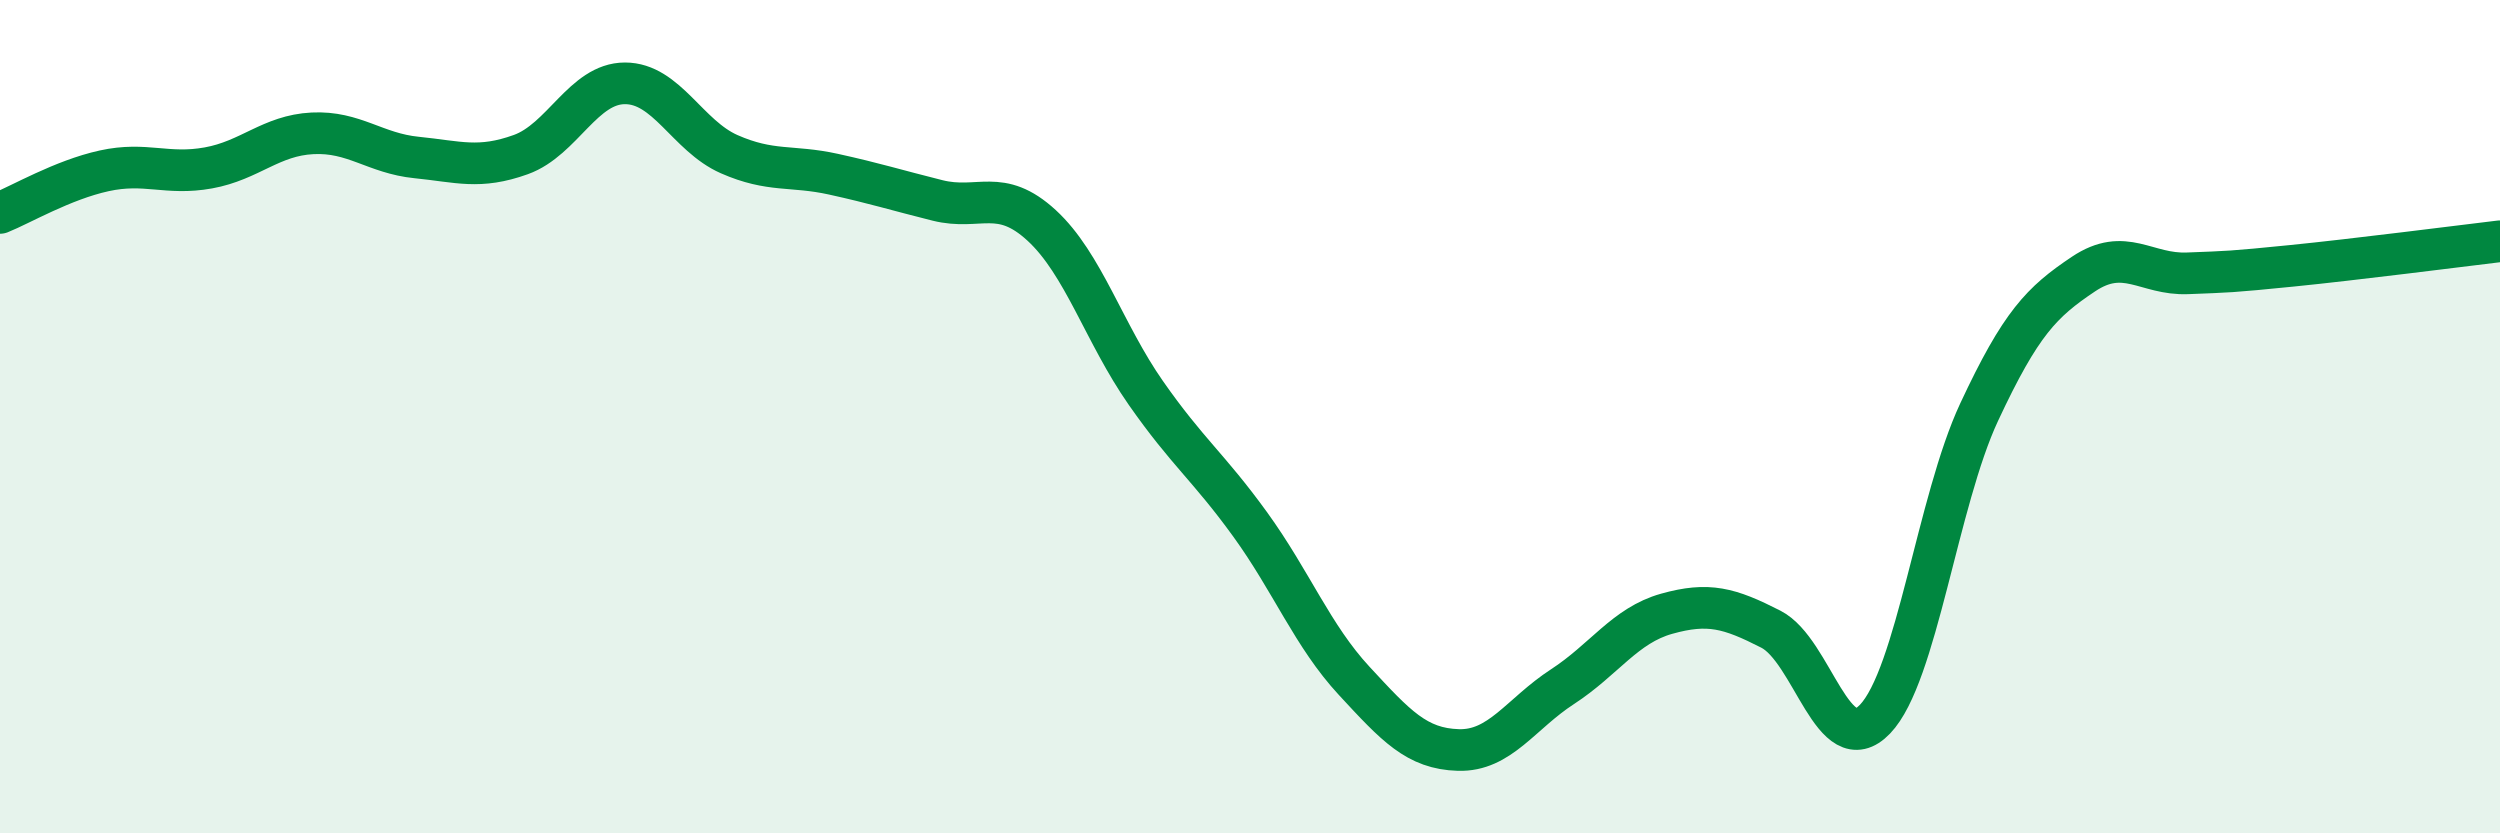
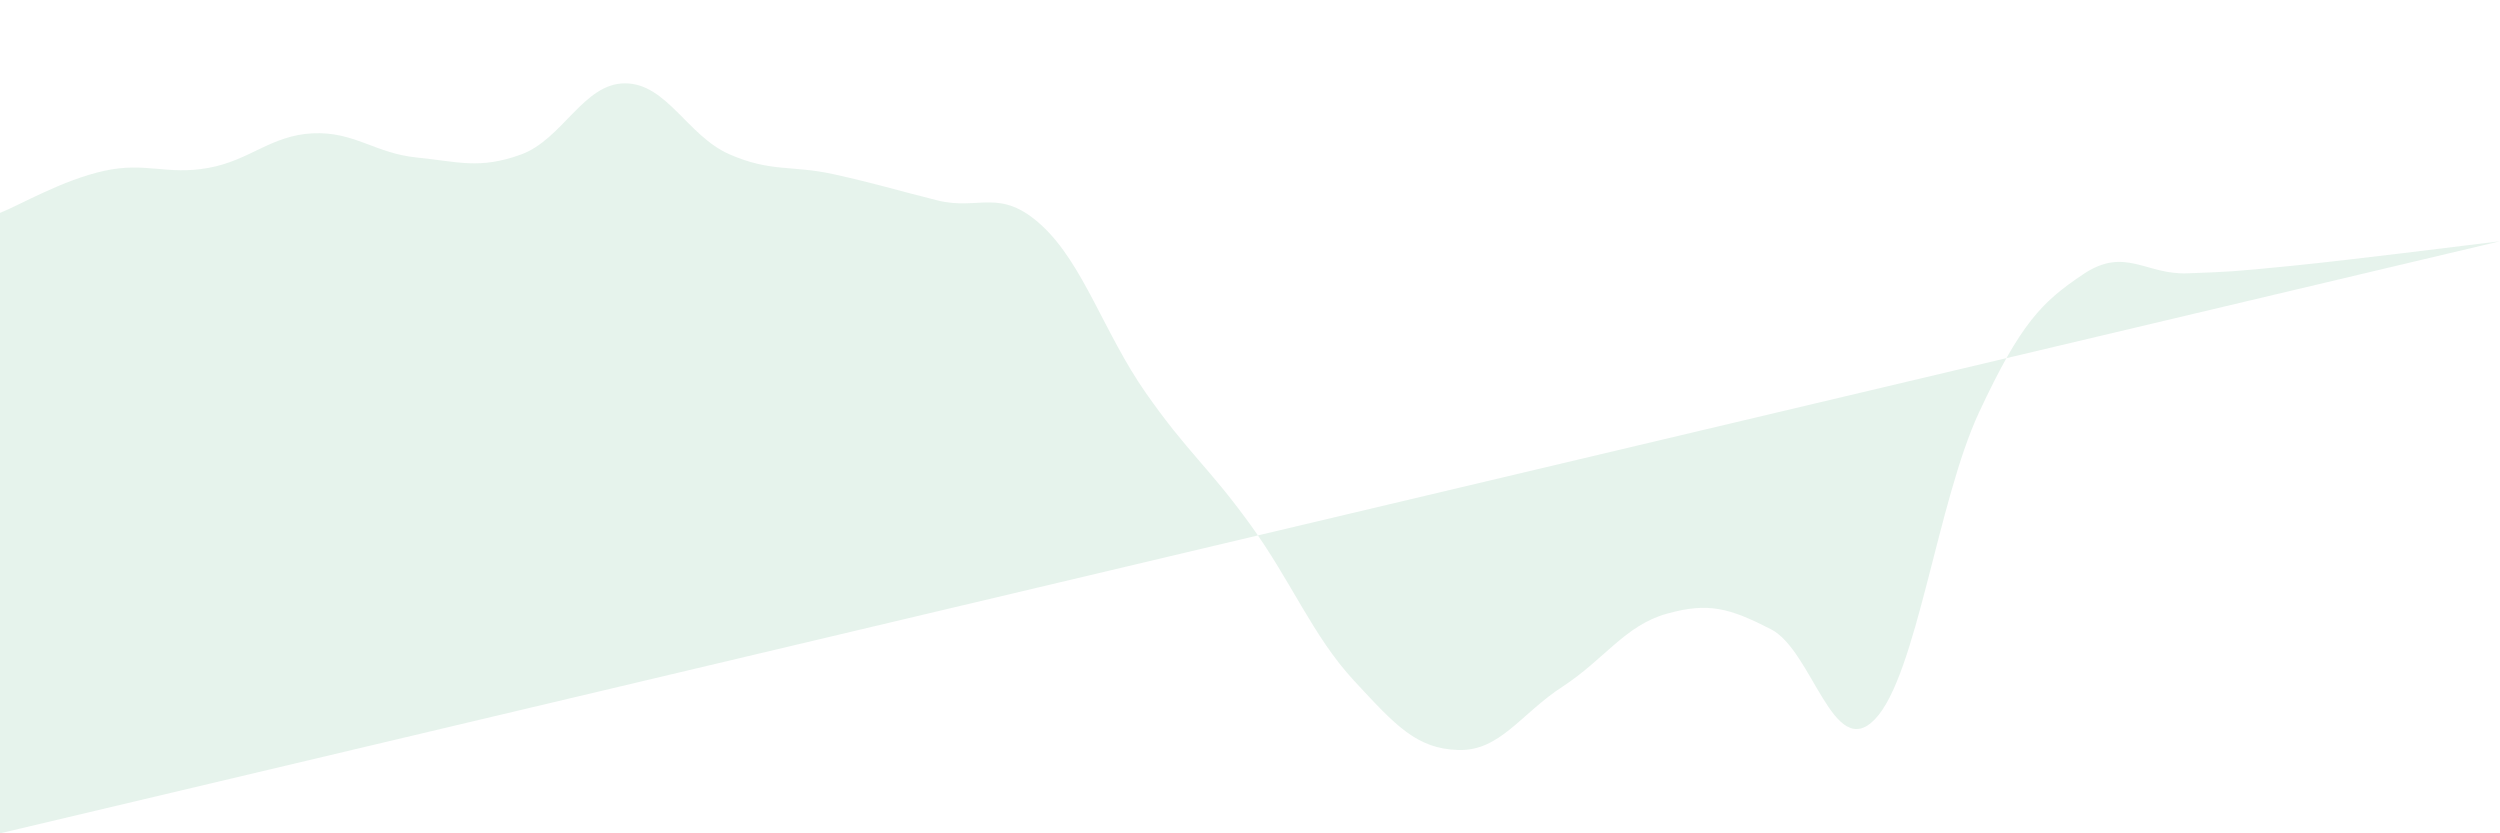
<svg xmlns="http://www.w3.org/2000/svg" width="60" height="20" viewBox="0 0 60 20">
-   <path d="M 0,5.11 C 0.5,4.91 1.5,4.32 2.5,4.1 C 3.5,3.88 4,4.21 5,4.03 C 6,3.85 6.5,3.25 7.5,3.2 C 8.5,3.15 9,3.68 10,3.78 C 11,3.88 11.5,4.07 12.5,3.71 C 13.5,3.35 14,2 15,2 C 16,2 16.5,3.26 17.5,3.7 C 18.5,4.14 19,3.96 20,4.18 C 21,4.4 21.5,4.56 22.5,4.81 C 23.5,5.06 24,4.49 25,5.41 C 26,6.33 26.5,8 27.5,9.43 C 28.5,10.86 29,11.2 30,12.58 C 31,13.96 31.5,15.26 32.5,16.34 C 33.5,17.42 34,17.97 35,18 C 36,18.03 36.5,17.13 37.5,16.48 C 38.5,15.83 39,15.01 40,14.73 C 41,14.45 41.5,14.59 42.5,15.1 C 43.5,15.61 44,18.3 45,17.26 C 46,16.22 46.5,12.03 47.5,9.89 C 48.5,7.75 49,7.25 50,6.58 C 51,5.91 51.5,6.6 52.5,6.56 C 53.5,6.52 53.5,6.53 55,6.38 C 56.5,6.23 59,5.91 60,5.79L60 20L0 20Z" fill="#008740" opacity="0.1" stroke-linecap="round" stroke-linejoin="round" />
-   <path d="M 0,5.11 C 0.5,4.91 1.5,4.32 2.5,4.1 C 3.5,3.88 4,4.21 5,4.03 C 6,3.85 6.5,3.25 7.5,3.2 C 8.5,3.15 9,3.68 10,3.78 C 11,3.88 11.5,4.07 12.5,3.71 C 13.5,3.35 14,2 15,2 C 16,2 16.5,3.26 17.5,3.7 C 18.5,4.14 19,3.96 20,4.18 C 21,4.4 21.5,4.56 22.5,4.81 C 23.5,5.06 24,4.49 25,5.41 C 26,6.33 26.5,8 27.5,9.43 C 28.5,10.86 29,11.2 30,12.58 C 31,13.96 31.5,15.26 32.5,16.34 C 33.5,17.42 34,17.97 35,18 C 36,18.03 36.5,17.13 37.5,16.48 C 38.5,15.83 39,15.01 40,14.73 C 41,14.45 41.5,14.59 42.5,15.1 C 43.5,15.61 44,18.3 45,17.26 C 46,16.22 46.5,12.03 47.5,9.89 C 48.5,7.75 49,7.25 50,6.58 C 51,5.91 51.5,6.6 52.5,6.56 C 53.5,6.52 53.5,6.53 55,6.38 C 56.5,6.23 59,5.91 60,5.79" stroke="#008740" stroke-width="1" fill="none" stroke-linecap="round" stroke-linejoin="round" />
+   <path d="M 0,5.11 C 0.5,4.91 1.5,4.32 2.5,4.1 C 3.5,3.88 4,4.21 5,4.03 C 6,3.85 6.5,3.25 7.5,3.2 C 8.5,3.15 9,3.68 10,3.78 C 11,3.88 11.5,4.07 12.5,3.71 C 13.5,3.35 14,2 15,2 C 16,2 16.5,3.26 17.5,3.7 C 18.5,4.14 19,3.96 20,4.18 C 21,4.4 21.5,4.56 22.5,4.81 C 23.5,5.06 24,4.49 25,5.41 C 26,6.33 26.5,8 27.5,9.43 C 28.5,10.86 29,11.2 30,12.58 C 31,13.96 31.5,15.26 32.5,16.34 C 33.5,17.42 34,17.97 35,18 C 36,18.03 36.5,17.13 37.5,16.48 C 38.5,15.83 39,15.01 40,14.73 C 41,14.45 41.5,14.59 42.5,15.1 C 43.5,15.61 44,18.3 45,17.26 C 46,16.22 46.5,12.03 47.5,9.89 C 48.5,7.75 49,7.25 50,6.58 C 51,5.91 51.5,6.6 52.5,6.56 C 53.5,6.52 53.5,6.53 55,6.38 C 56.5,6.23 59,5.91 60,5.79L0 20Z" fill="#008740" opacity="0.1" stroke-linecap="round" stroke-linejoin="round" />
</svg>